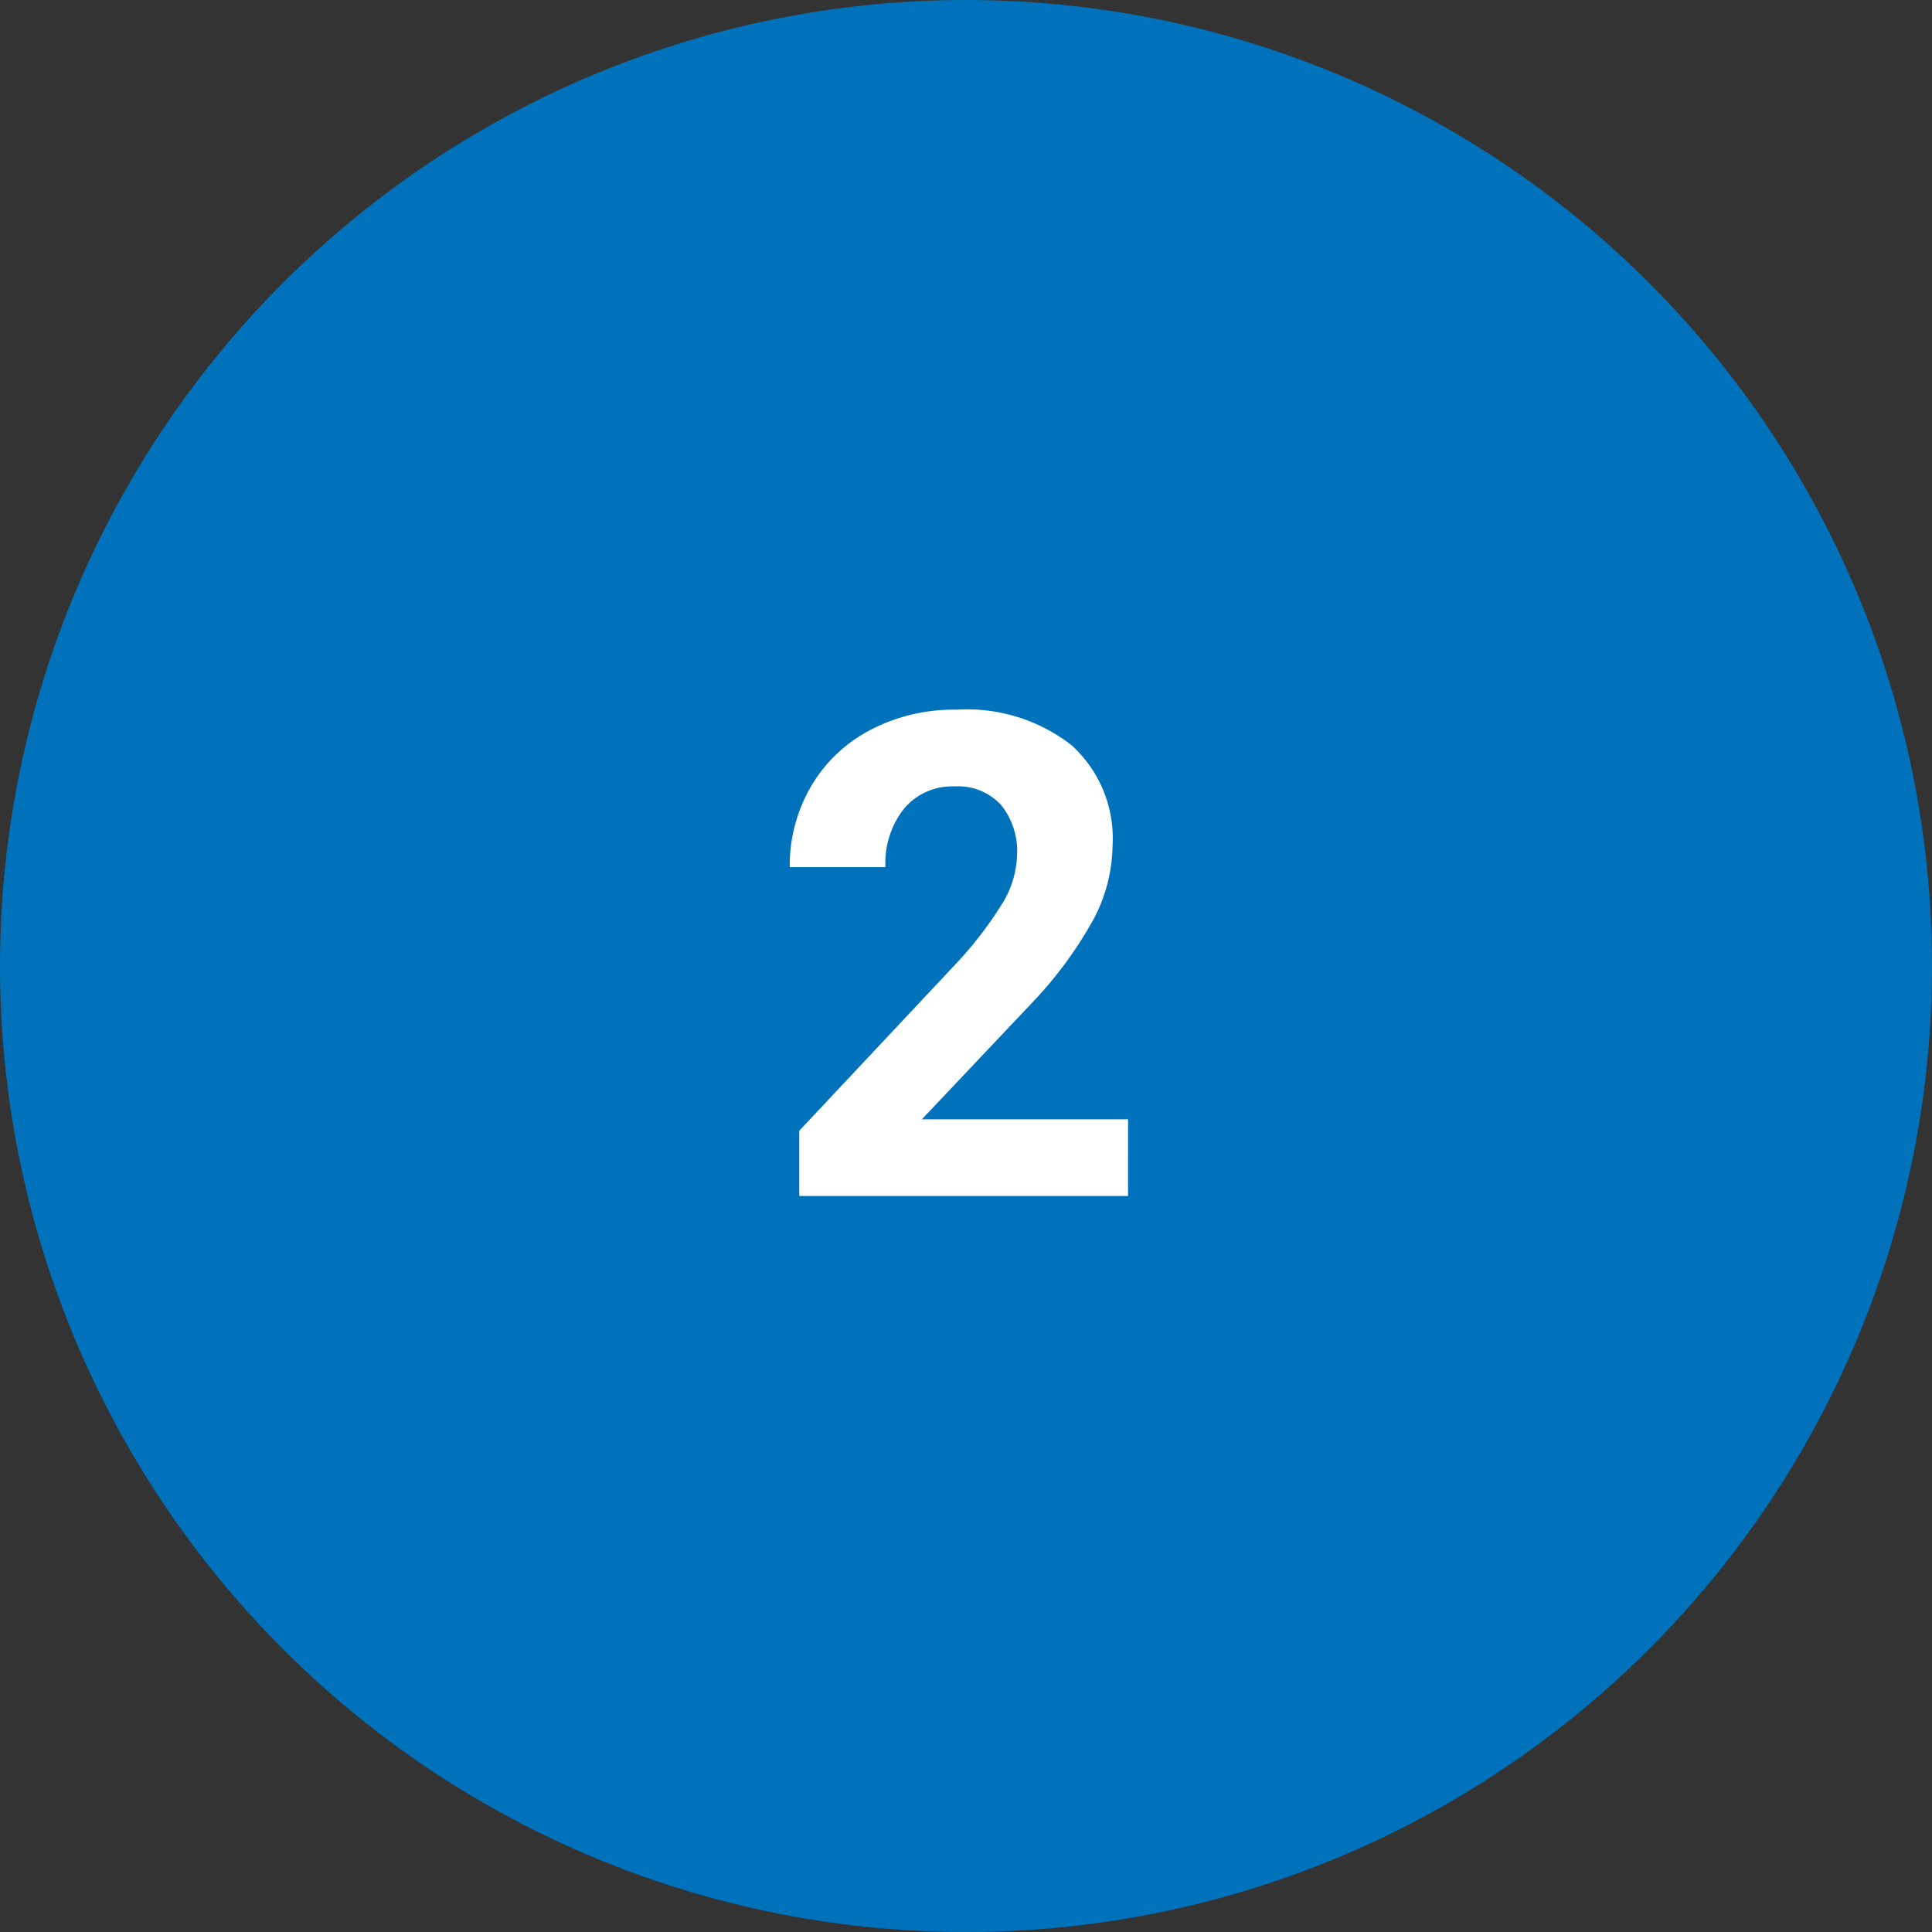
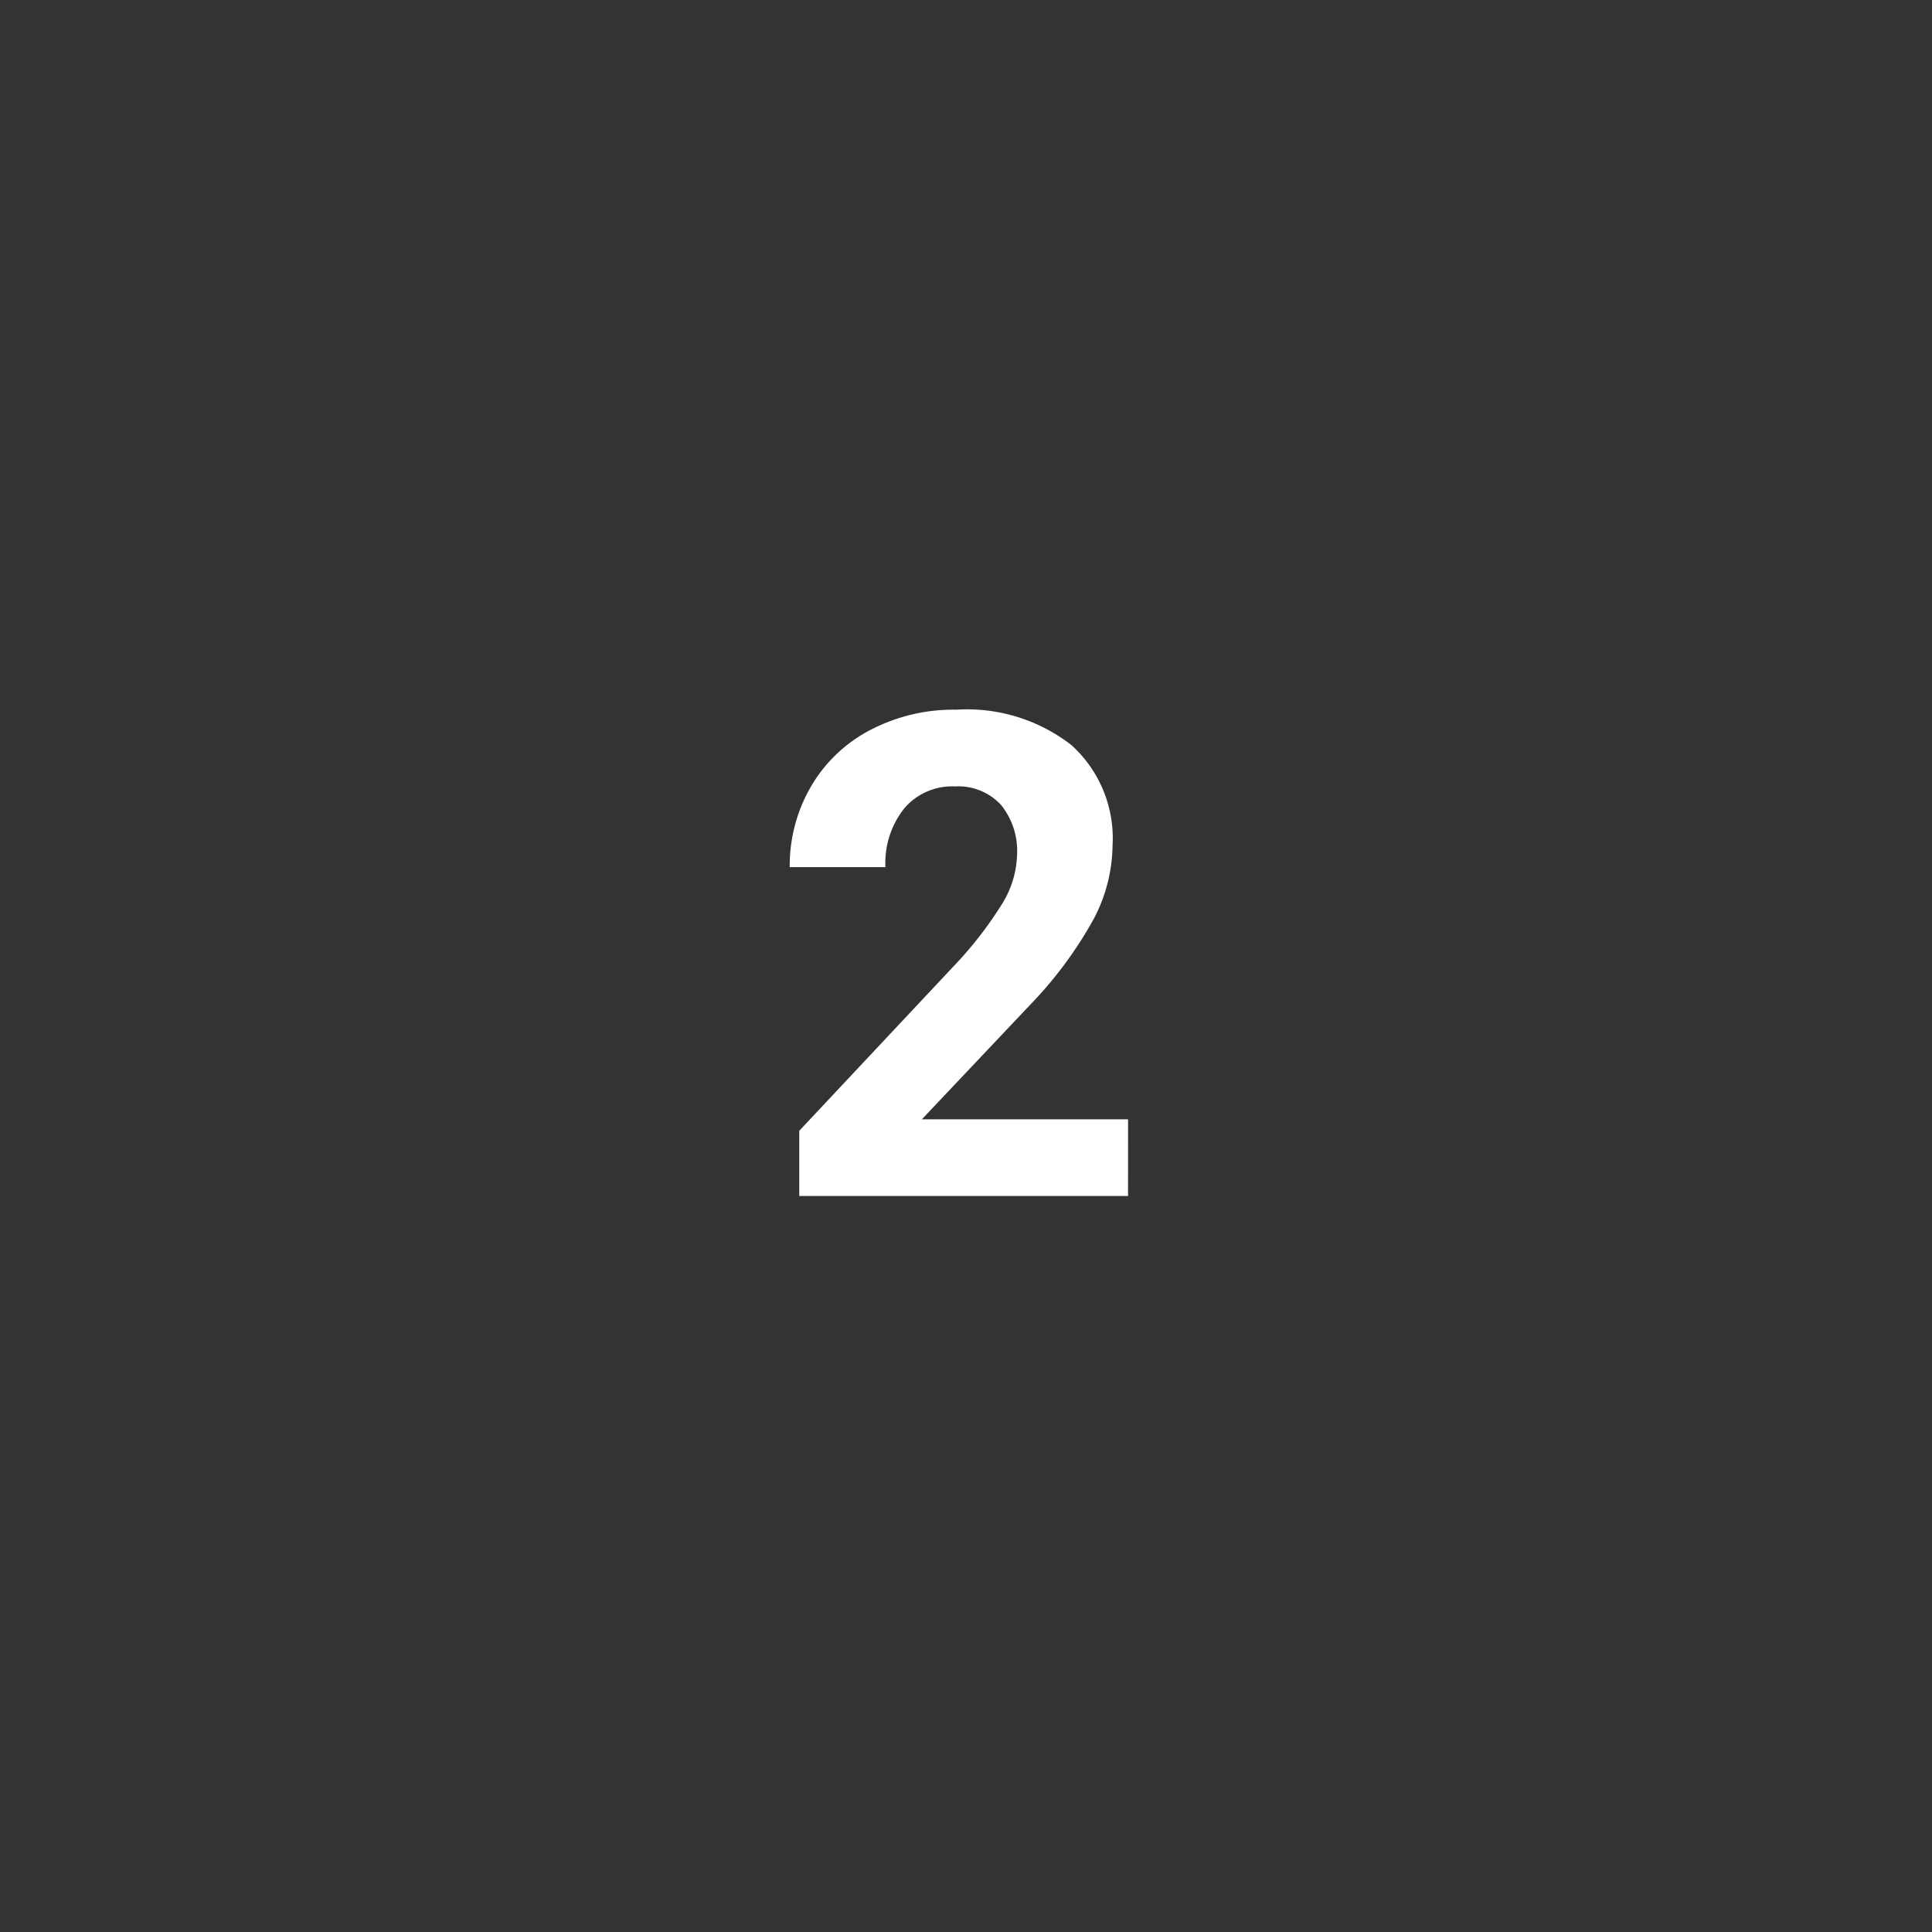
<svg xmlns="http://www.w3.org/2000/svg" width="63" height="63" viewBox="0 0 63 63">
  <rect x="0" y="0" width="63" height="63" fill="#333333" stroke="none" />
  <g id="グループ_4175" data-name="グループ 4175" transform="translate(-660 -2287)">
-     <circle id="楕円形_49" data-name="楕円形 49" cx="31.5" cy="31.5" r="31.5" transform="translate(660 2287)" fill="#0072bc" />
    <path id="パス_3292" data-name="パス 3292" d="M11.784,0H1.063V-2.127L6.123-7.52A12.482,12.482,0,0,0,7.665-9.507a3.193,3.193,0,0,0,.5-1.611,2.389,2.389,0,0,0-.526-1.638,1.9,1.9,0,0,0-1.5-.6,2.049,2.049,0,0,0-1.66.725,2.872,2.872,0,0,0-.607,1.907H.752a5.128,5.128,0,0,1,.682-2.61,4.808,4.808,0,0,1,1.928-1.853,5.861,5.861,0,0,1,2.825-.671A5.549,5.549,0,0,1,9.942-14.7a4.1,4.1,0,0,1,1.337,3.276,5.259,5.259,0,0,1-.6,2.363,13.133,13.133,0,0,1-2.062,2.8L5.06-2.5h6.725Z" transform="translate(685 2326)" fill="#fff" />
  </g>
</svg>